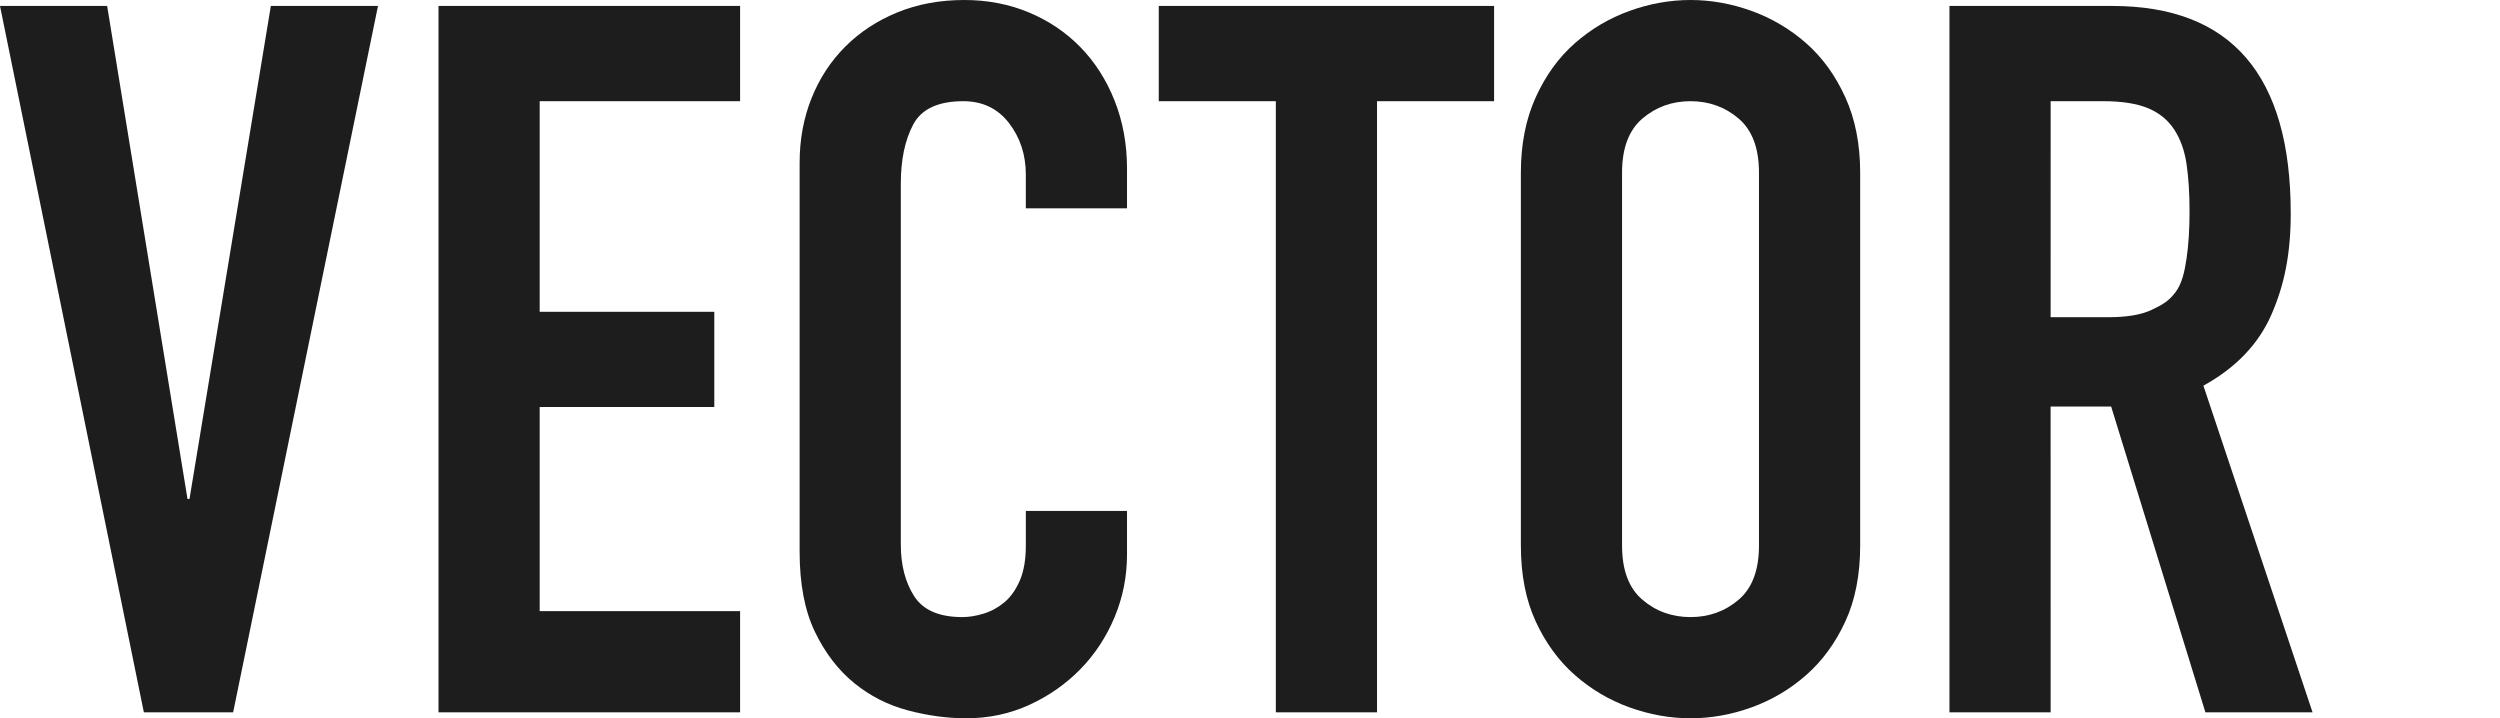
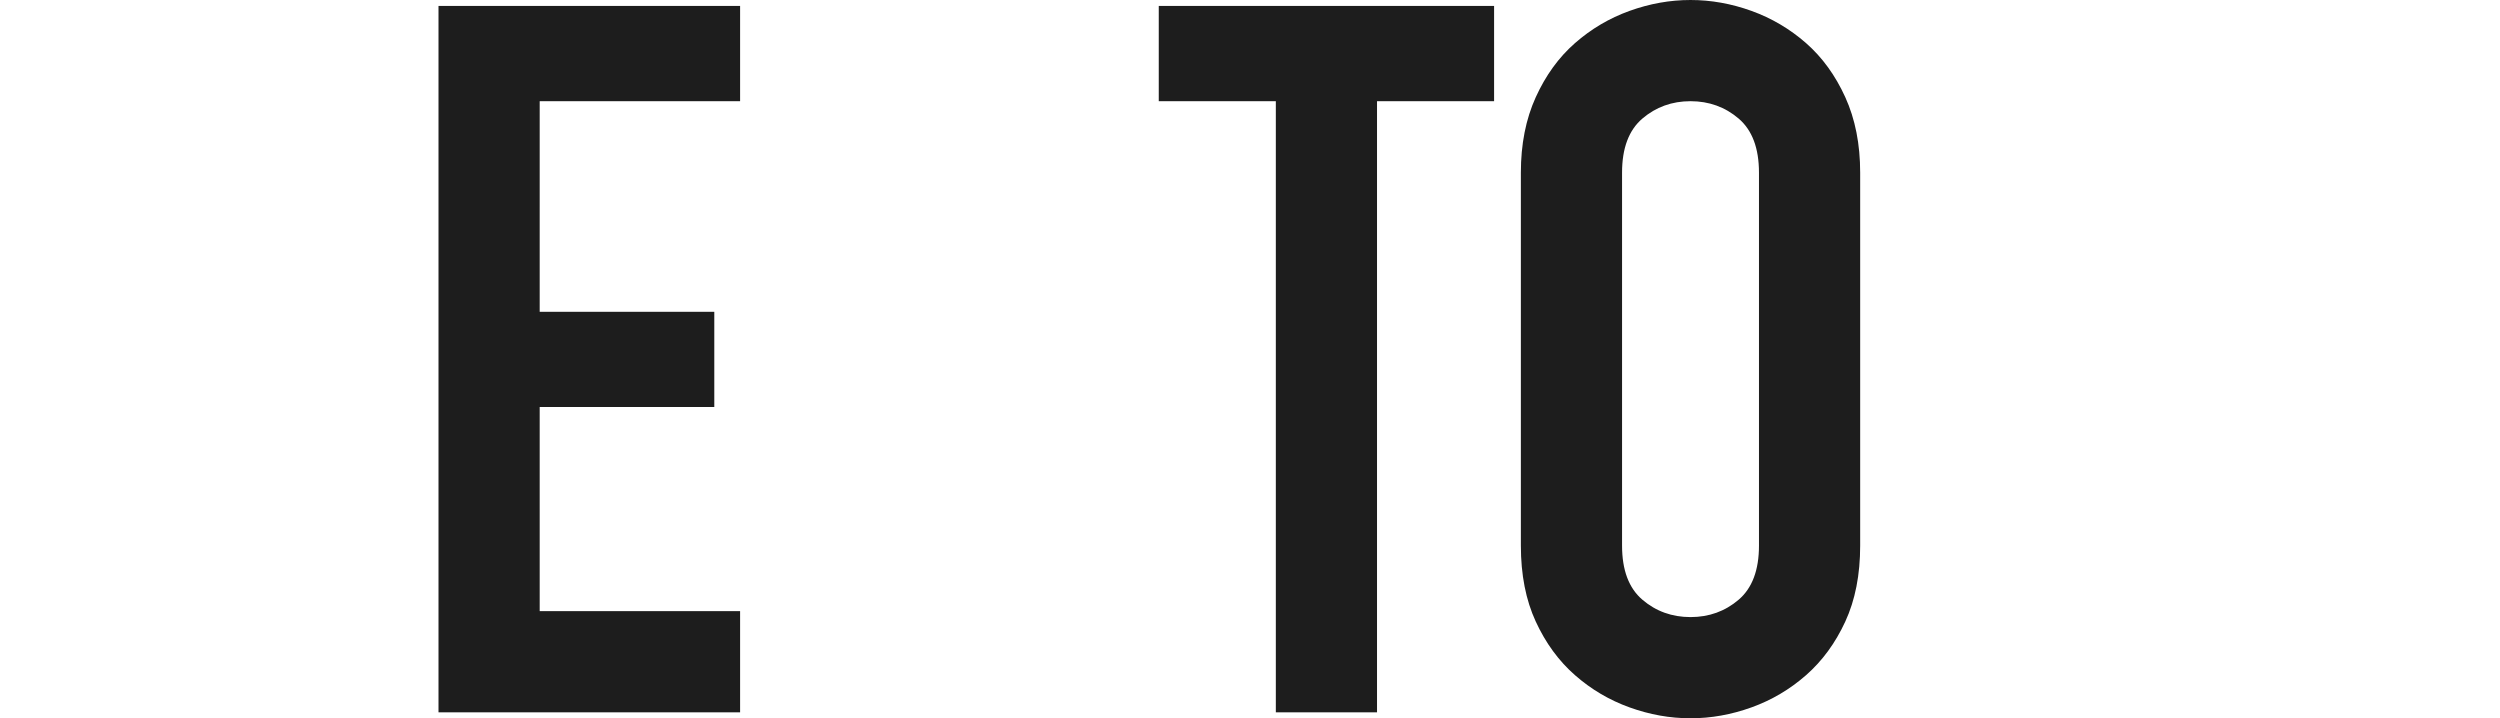
<svg xmlns="http://www.w3.org/2000/svg" version="1.1" x="0px" y="0px" width="1492.229px" height="428.734px" viewBox="0 0 1492.229 428.734" enable-background="new 0 0 1492.229 428.734" xml:space="preserve">
  <g id="Layer_1">
-     <path fill="#1D1D1D" d="M139.161,425.181H85.865L0,3.553h63.955l47.966,294.311h1.185L161.664,3.553h63.955L139.161,425.181z" />
    <path fill="#1D1D1D" d="M261.74,3.553h180.021v56.85h-119.62l-0.005,125.699h104.223v56.848H322.136l0.005,121.829h119.62v60.402   H261.74V3.553z" />
-     <path fill="#1D1D1D" d="M672.707,331.025c0,13.028-2.471,25.464-7.402,37.308c-4.94,11.844-11.751,22.206-20.43,31.089   c-8.688,8.883-18.857,15.989-30.497,21.318c-11.649,5.33-24.187,7.994-37.603,7.994c-11.455,0-23.095-1.582-34.938-4.737   c-11.844-3.155-22.502-8.586-31.978-16.284c-9.475-7.698-17.275-17.858-23.391-30.497c-6.125-12.63-9.179-28.619-9.179-47.967   V97.117c0-13.814,2.369-26.648,7.106-38.492s11.445-22.104,20.134-30.793c8.679-8.679,19.042-15.488,31.089-20.43   C547.656,2.471,560.98,0,575.59,0c13.814,0,26.648,2.471,38.492,7.402c11.844,4.941,22.104,11.844,30.793,20.727   c8.679,8.882,15.489,19.541,20.43,31.977c4.932,12.436,7.402,25.963,7.402,40.564v23.688h-60.402v-20.135   c0-11.844-3.358-22.104-10.066-30.793c-6.717-8.68-15.794-13.027-27.24-13.027c-15.008,0-24.973,4.645-29.905,13.916   c-4.941,9.28-7.402,21.021-7.402,35.234v215.551c0,12.241,2.665,22.502,7.994,30.793c5.33,8.29,14.897,12.436,28.721,12.436   c3.941,0,8.188-0.685,12.731-2.073c4.534-1.378,8.679-3.646,12.436-6.81c3.748-3.155,6.81-7.495,9.179-13.028   c2.369-5.523,3.553-12.436,3.553-20.726v-20.727h60.402V331.025z" />
    <path fill="#1D1D1D" d="M761.532,60.402h-69.877V3.553h200.155v56.85h-69.877v364.779h-60.401V60.402z" />
    <path fill="#1D1D1D" d="M907.794,103.039c0-16.971,2.961-31.979,8.883-45.006s13.713-23.779,23.391-32.273   c9.67-8.484,20.522-14.896,32.57-19.246C984.675,2.174,996.814,0,1009.056,0c12.232,0,24.372,2.174,36.419,6.514   c12.038,4.35,22.892,10.762,32.57,19.246c9.669,8.494,17.469,19.246,23.391,32.273s8.883,28.035,8.883,45.006v222.657   c0,17.377-2.961,32.477-8.883,45.302c-5.922,12.833-13.722,23.492-23.391,31.977c-9.679,8.494-20.532,14.906-32.57,19.246   c-12.047,4.34-24.187,6.514-36.419,6.514c-12.241,0-24.381-2.174-36.418-6.514c-12.048-4.34-22.9-10.752-32.57-19.246   c-9.678-8.484-17.469-19.144-23.391-31.977c-5.922-12.825-8.883-27.925-8.883-45.302V103.039z M968.196,325.696   c0,14.61,4.043,25.371,12.14,32.273c8.087,6.912,17.663,10.363,28.72,10.363c11.048,0,20.625-3.451,28.721-10.363   c8.087-6.902,12.14-17.663,12.14-32.273V103.039c0-14.602-4.053-25.362-12.14-32.274c-8.096-6.902-17.673-10.362-28.721-10.362   c-11.057,0-20.633,3.46-28.72,10.362c-8.097,6.912-12.14,17.673-12.14,32.274V325.696z" />
-     <path fill="#1D1D1D" d="M1163.611,3.553h97.116c71.062,0,106.592,41.258,106.592,123.765c0,24.483-3.864,42.981-11.563,60.544   c-7.698,17.57-21.226,31.68-40.563,42.339l65.153,194.98h-63.955l-56.271-182.545h-36.123l0.015,182.545h-60.401V3.553z    M1223.998,189.342h34.347c10.659,0,19.452-1.335,25.766-4.309c6.573-3.095,10.083-5.041,14.221-10.342   c3.975-5.092,5.625-12.334,6.81-20.43c1.185-8.087,1.776-17.469,1.776-28.129c0-10.658-0.592-20.031-1.776-28.128   c-1.185-8.087-3.654-14.999-7.402-20.726c-3.756-5.719-8.984-9.966-15.692-12.732c-6.718-2.758-15.6-4.145-26.647-4.145h-31.386   L1223.998,189.342z" />
-     <polygon display="none" fill="#E7B53B" points="36.409,182.504 1492.135,182.492 1492.229,246.483 49.18,246.474  " />
  </g>
  <g id="guids" display="none">
</g>
</svg>